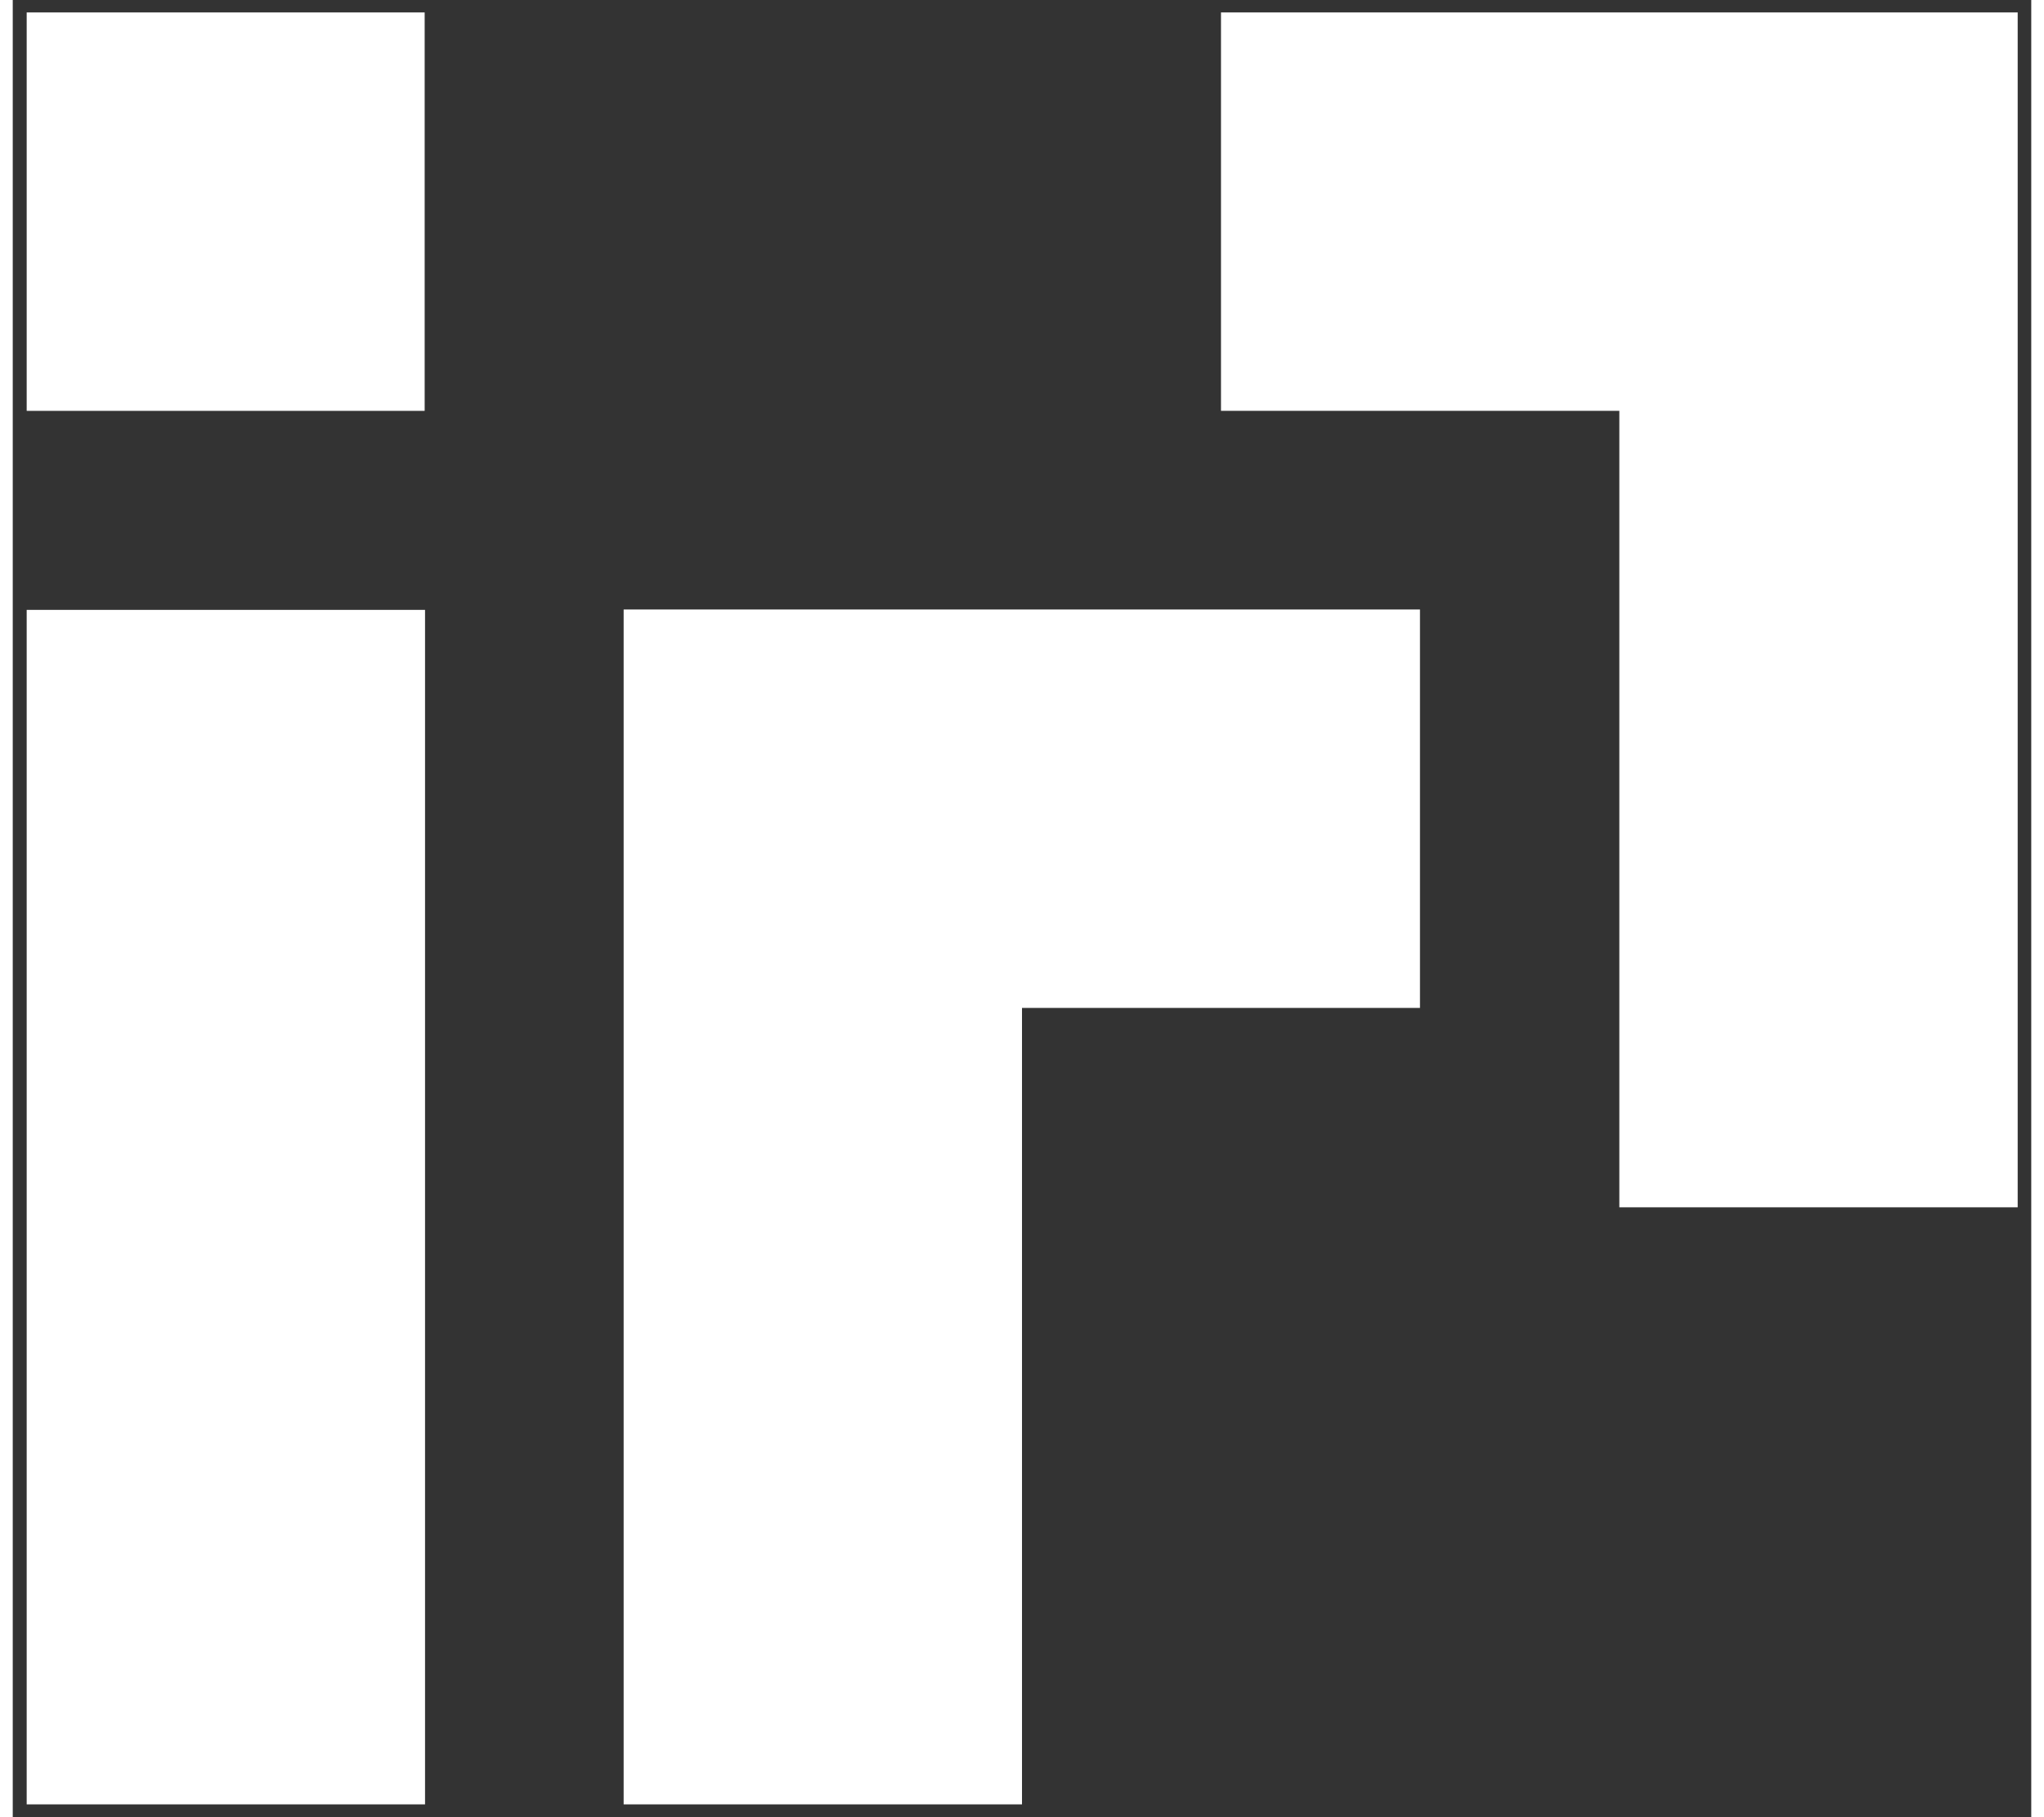
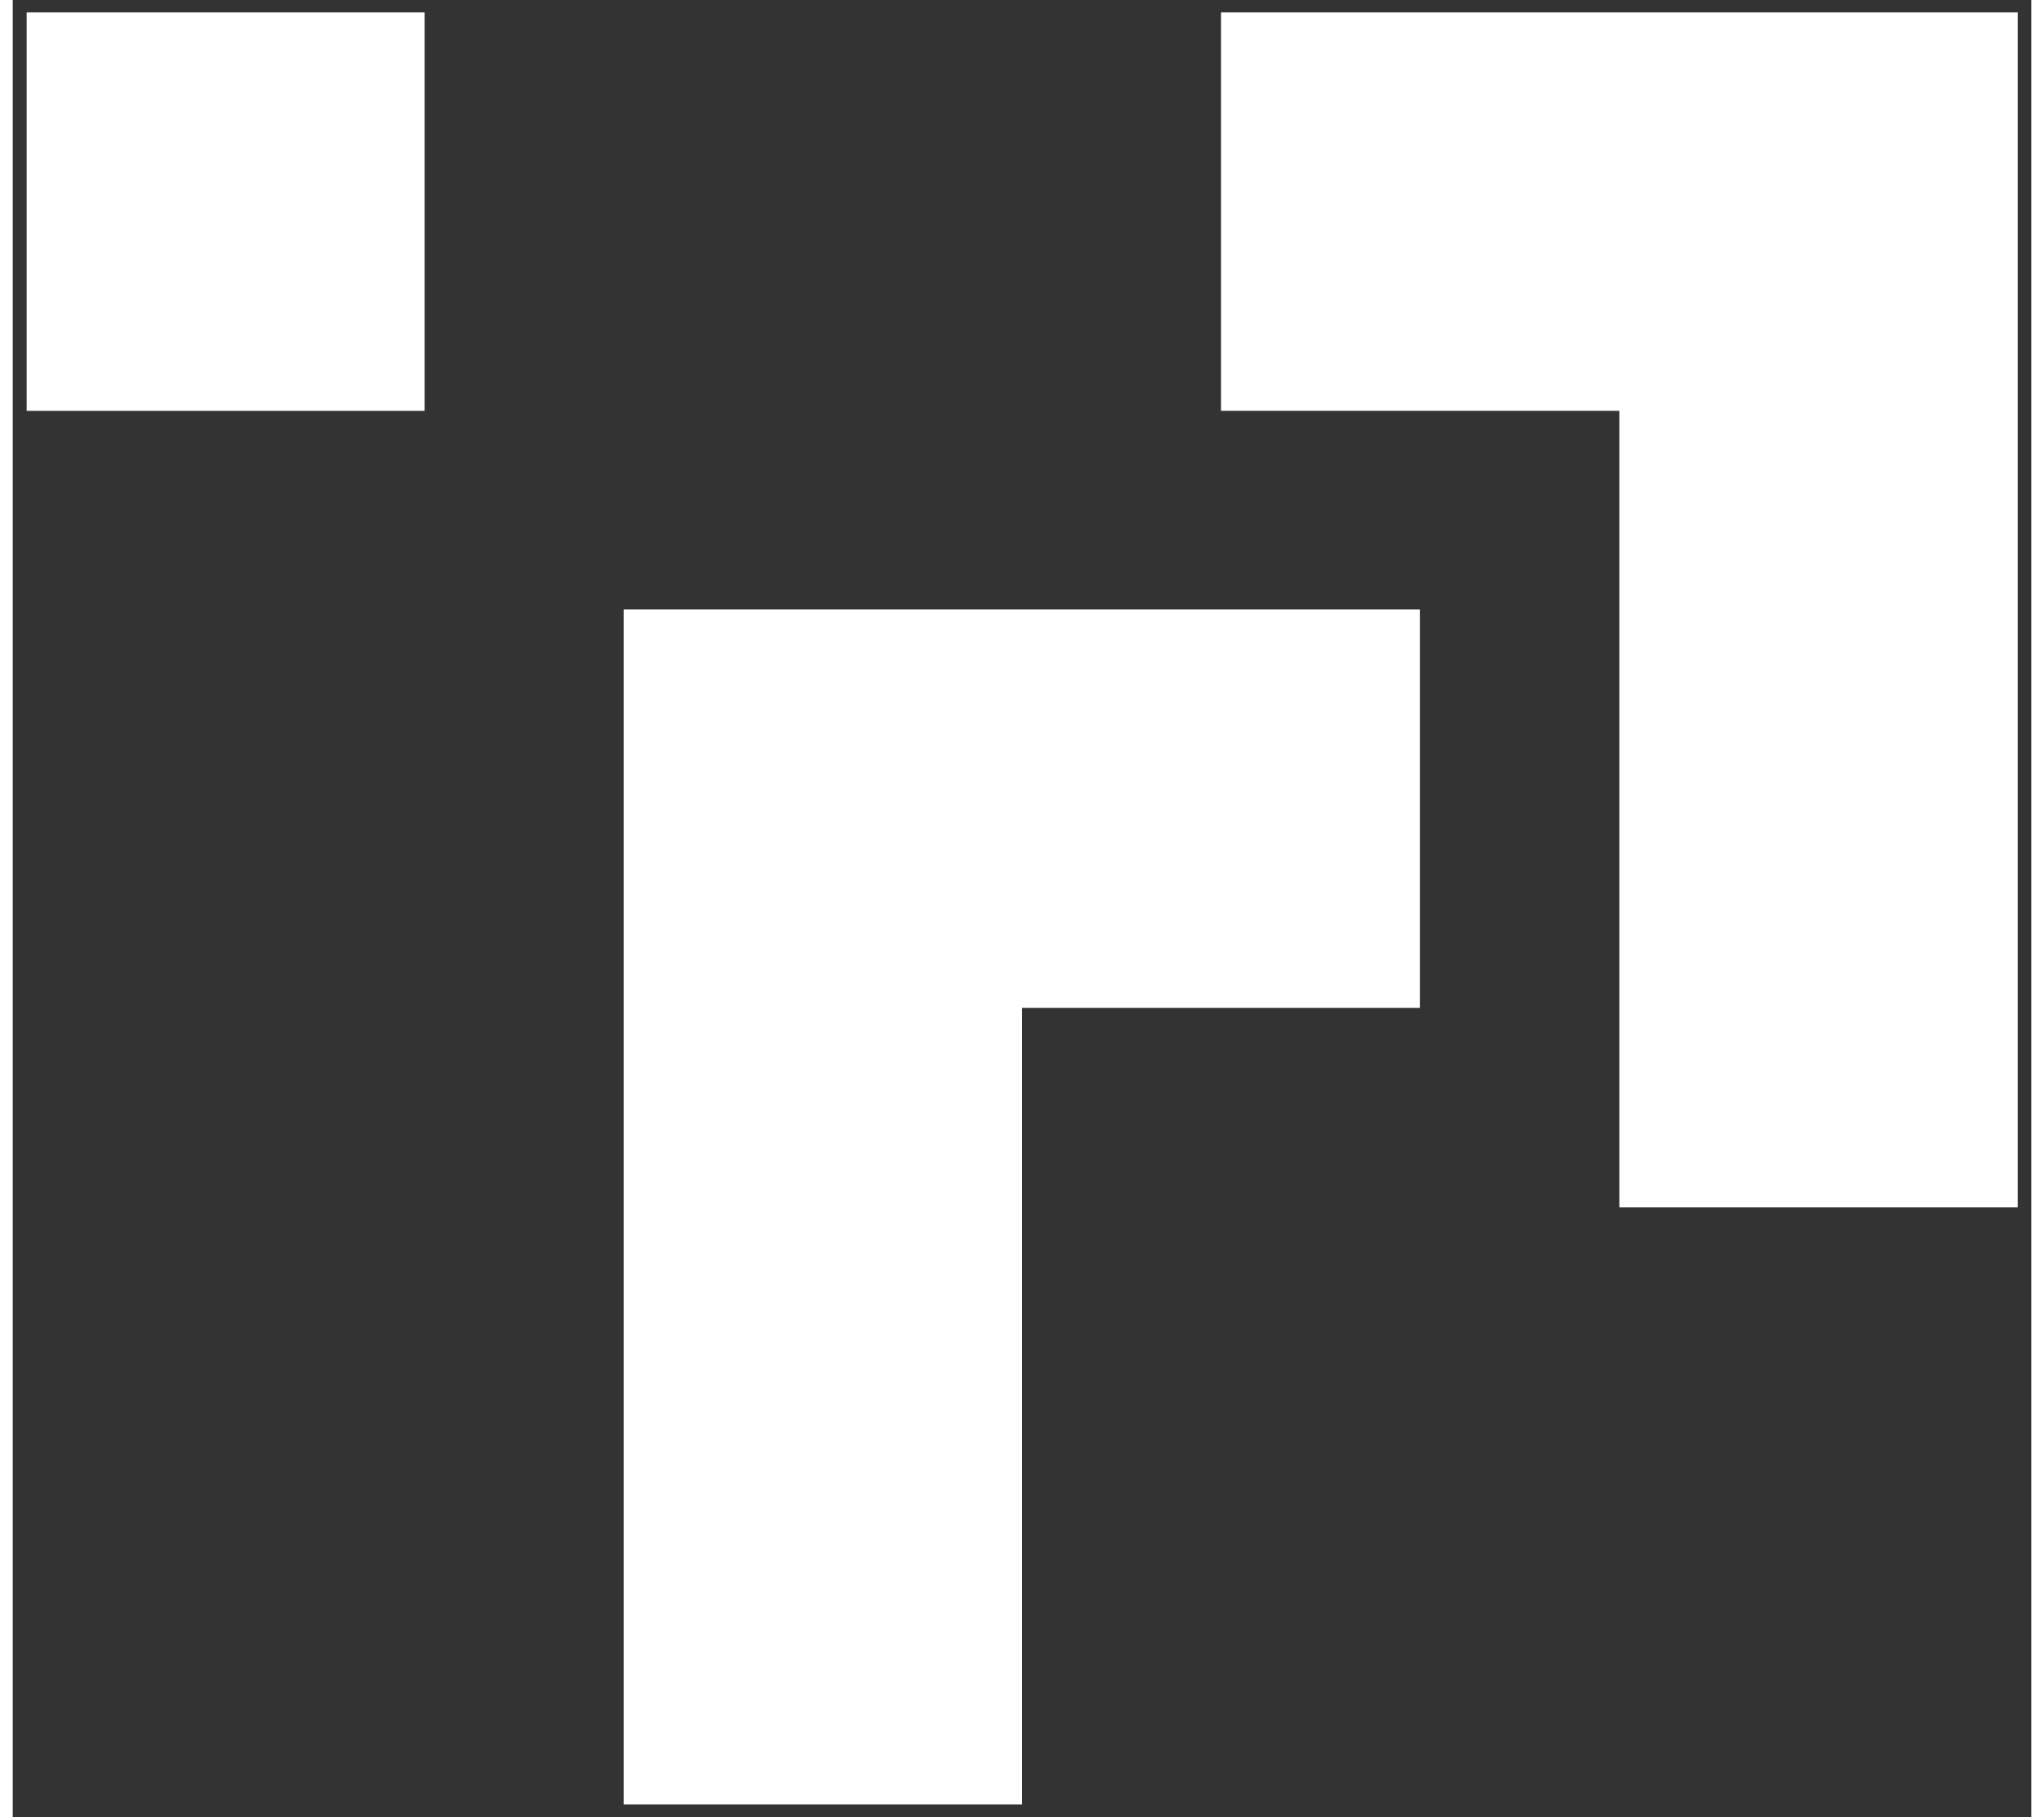
<svg xmlns="http://www.w3.org/2000/svg" id="a" width="54" height="48" viewBox="0 0 53.56 48.21">
  <rect x="0" y="0" width="53.56" height="48.21" fill="#333333" stroke="none" />
  <defs>
    <style>.f{fill:#fff;}</style>
  </defs>
-   <rect id="b" class="f" x=".37" y="16.18" width="10.57" height="31.69" />
  <rect id="c" class="f" x=".37" y=".33" width="10.56" height="10.57" />
  <path id="d" class="f" d="M16.21,16.18v31.69h10.57V26.74h10.56v-10.57H16.21Z" />
  <path id="e" class="f" d="M32.06,.33V10.9h10.57v21.13h10.57V.33h-21.13Z" />
</svg>